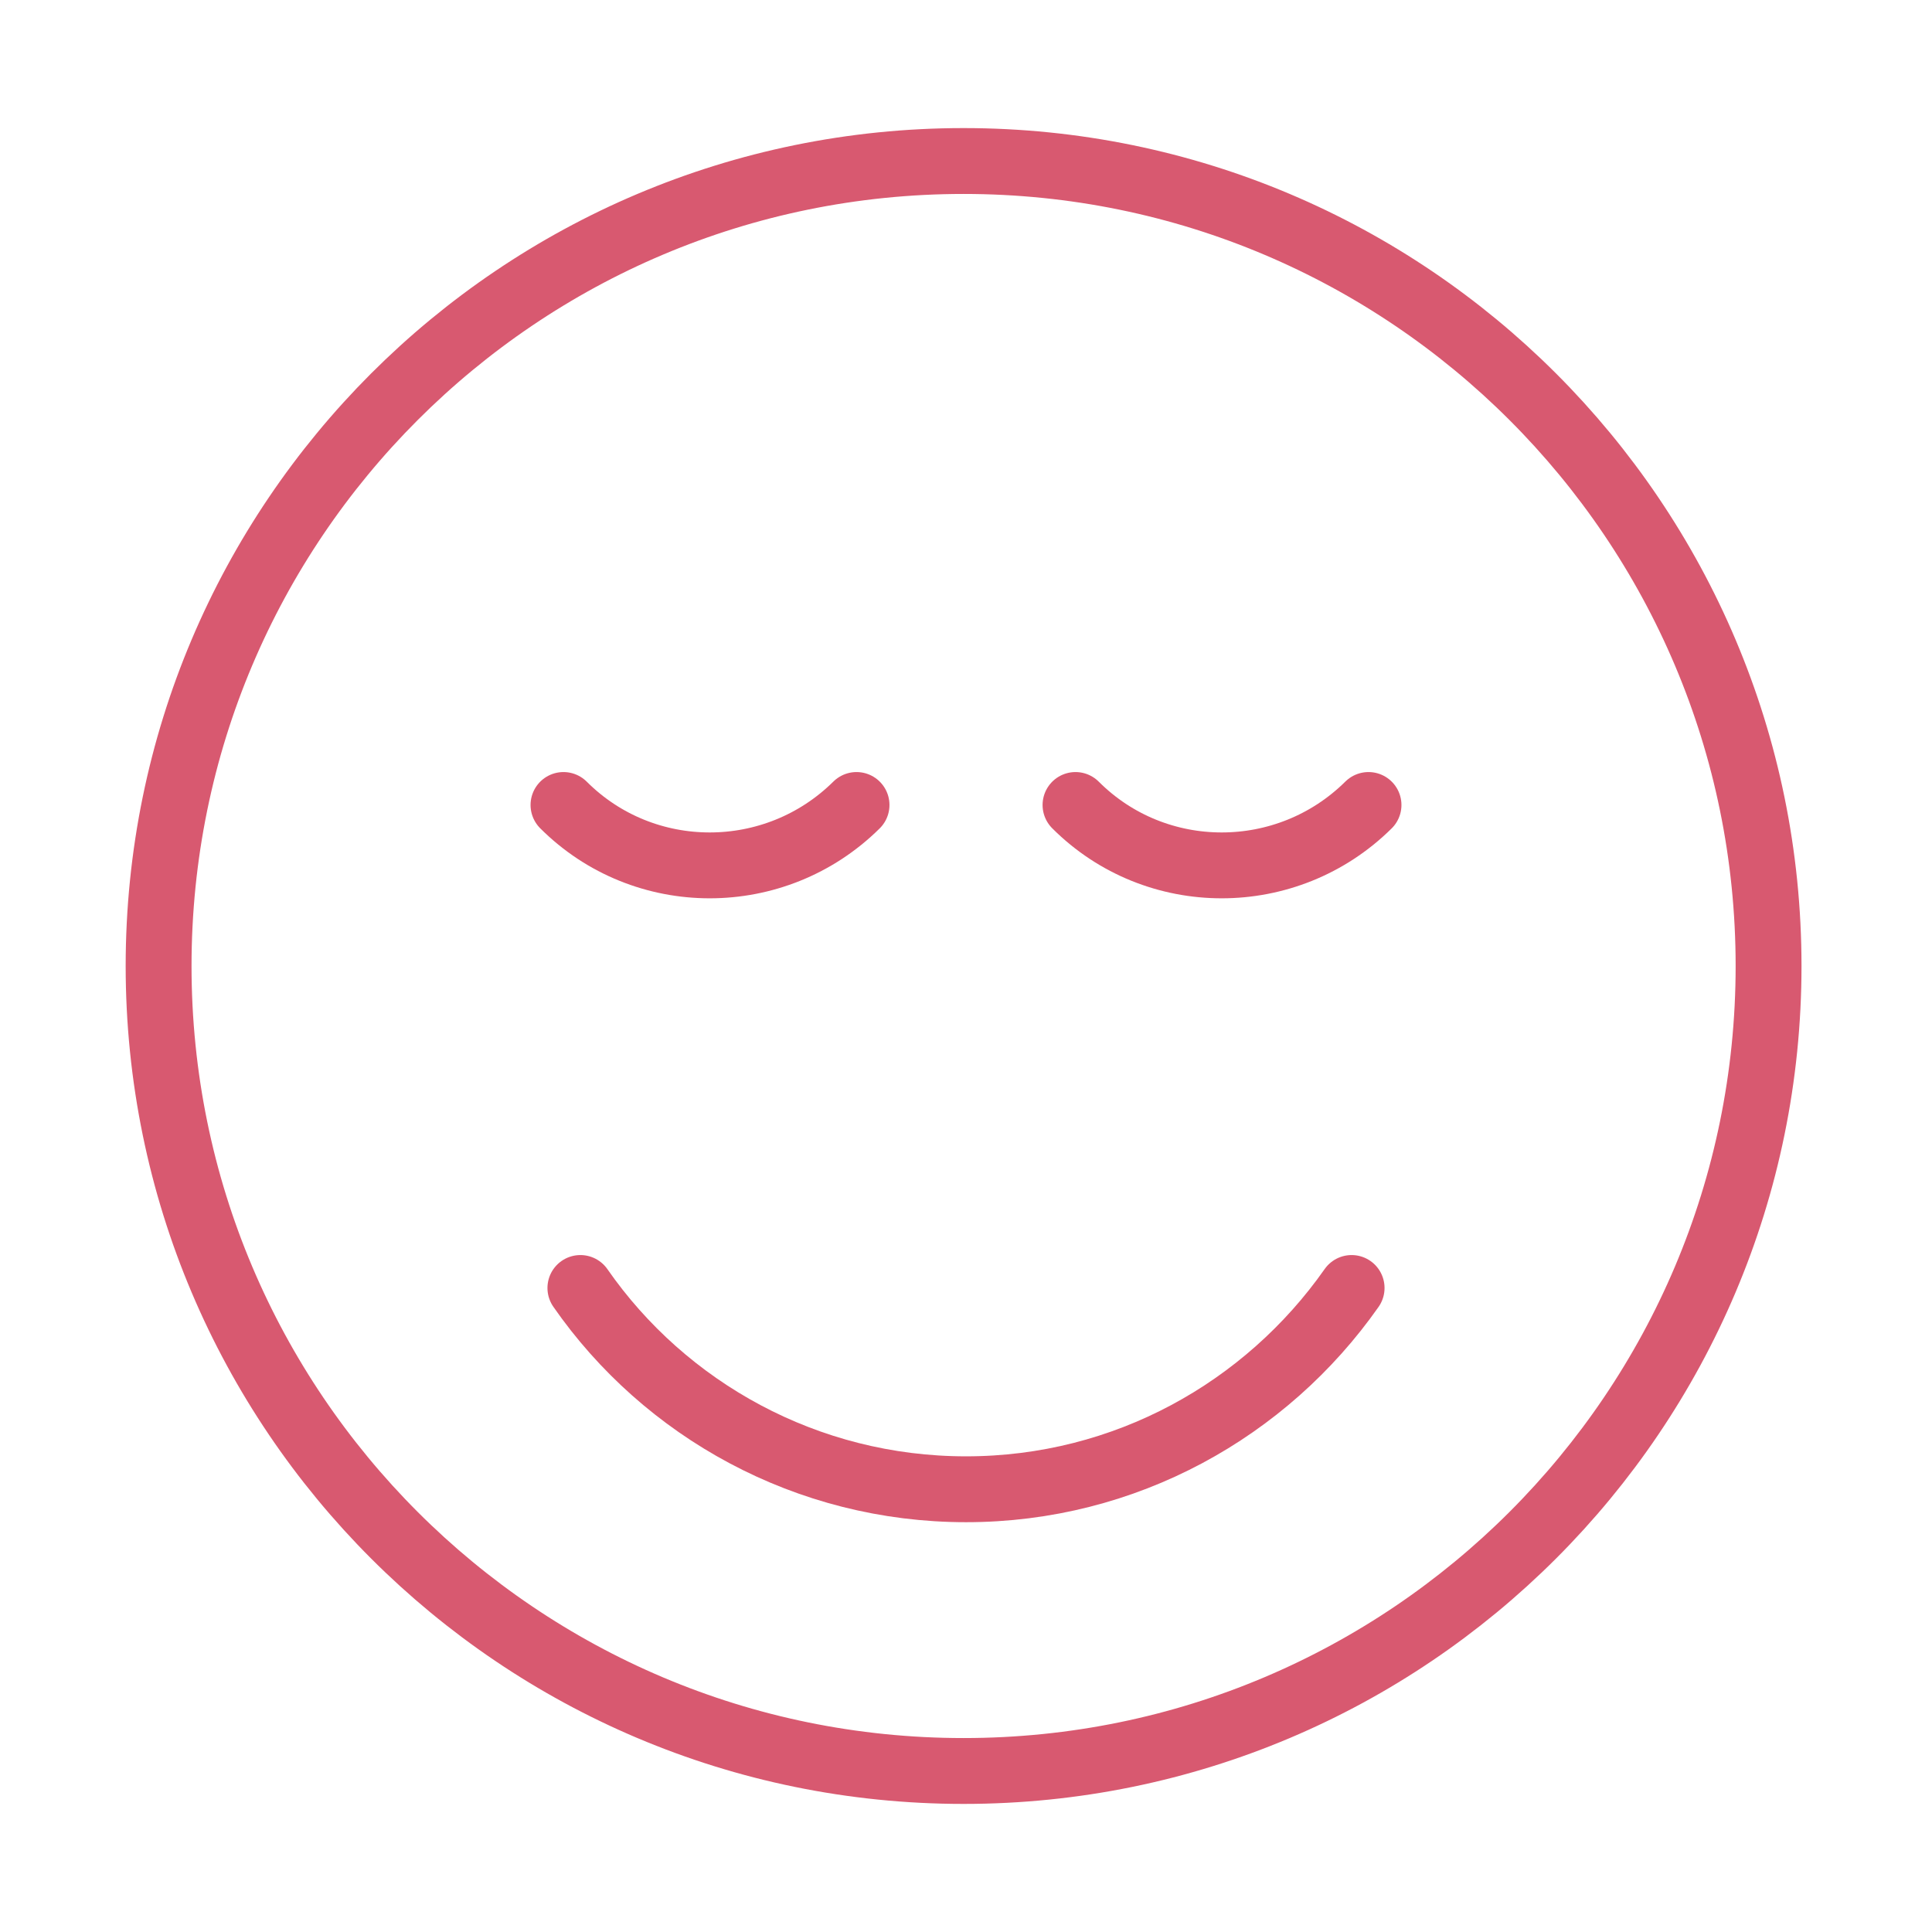
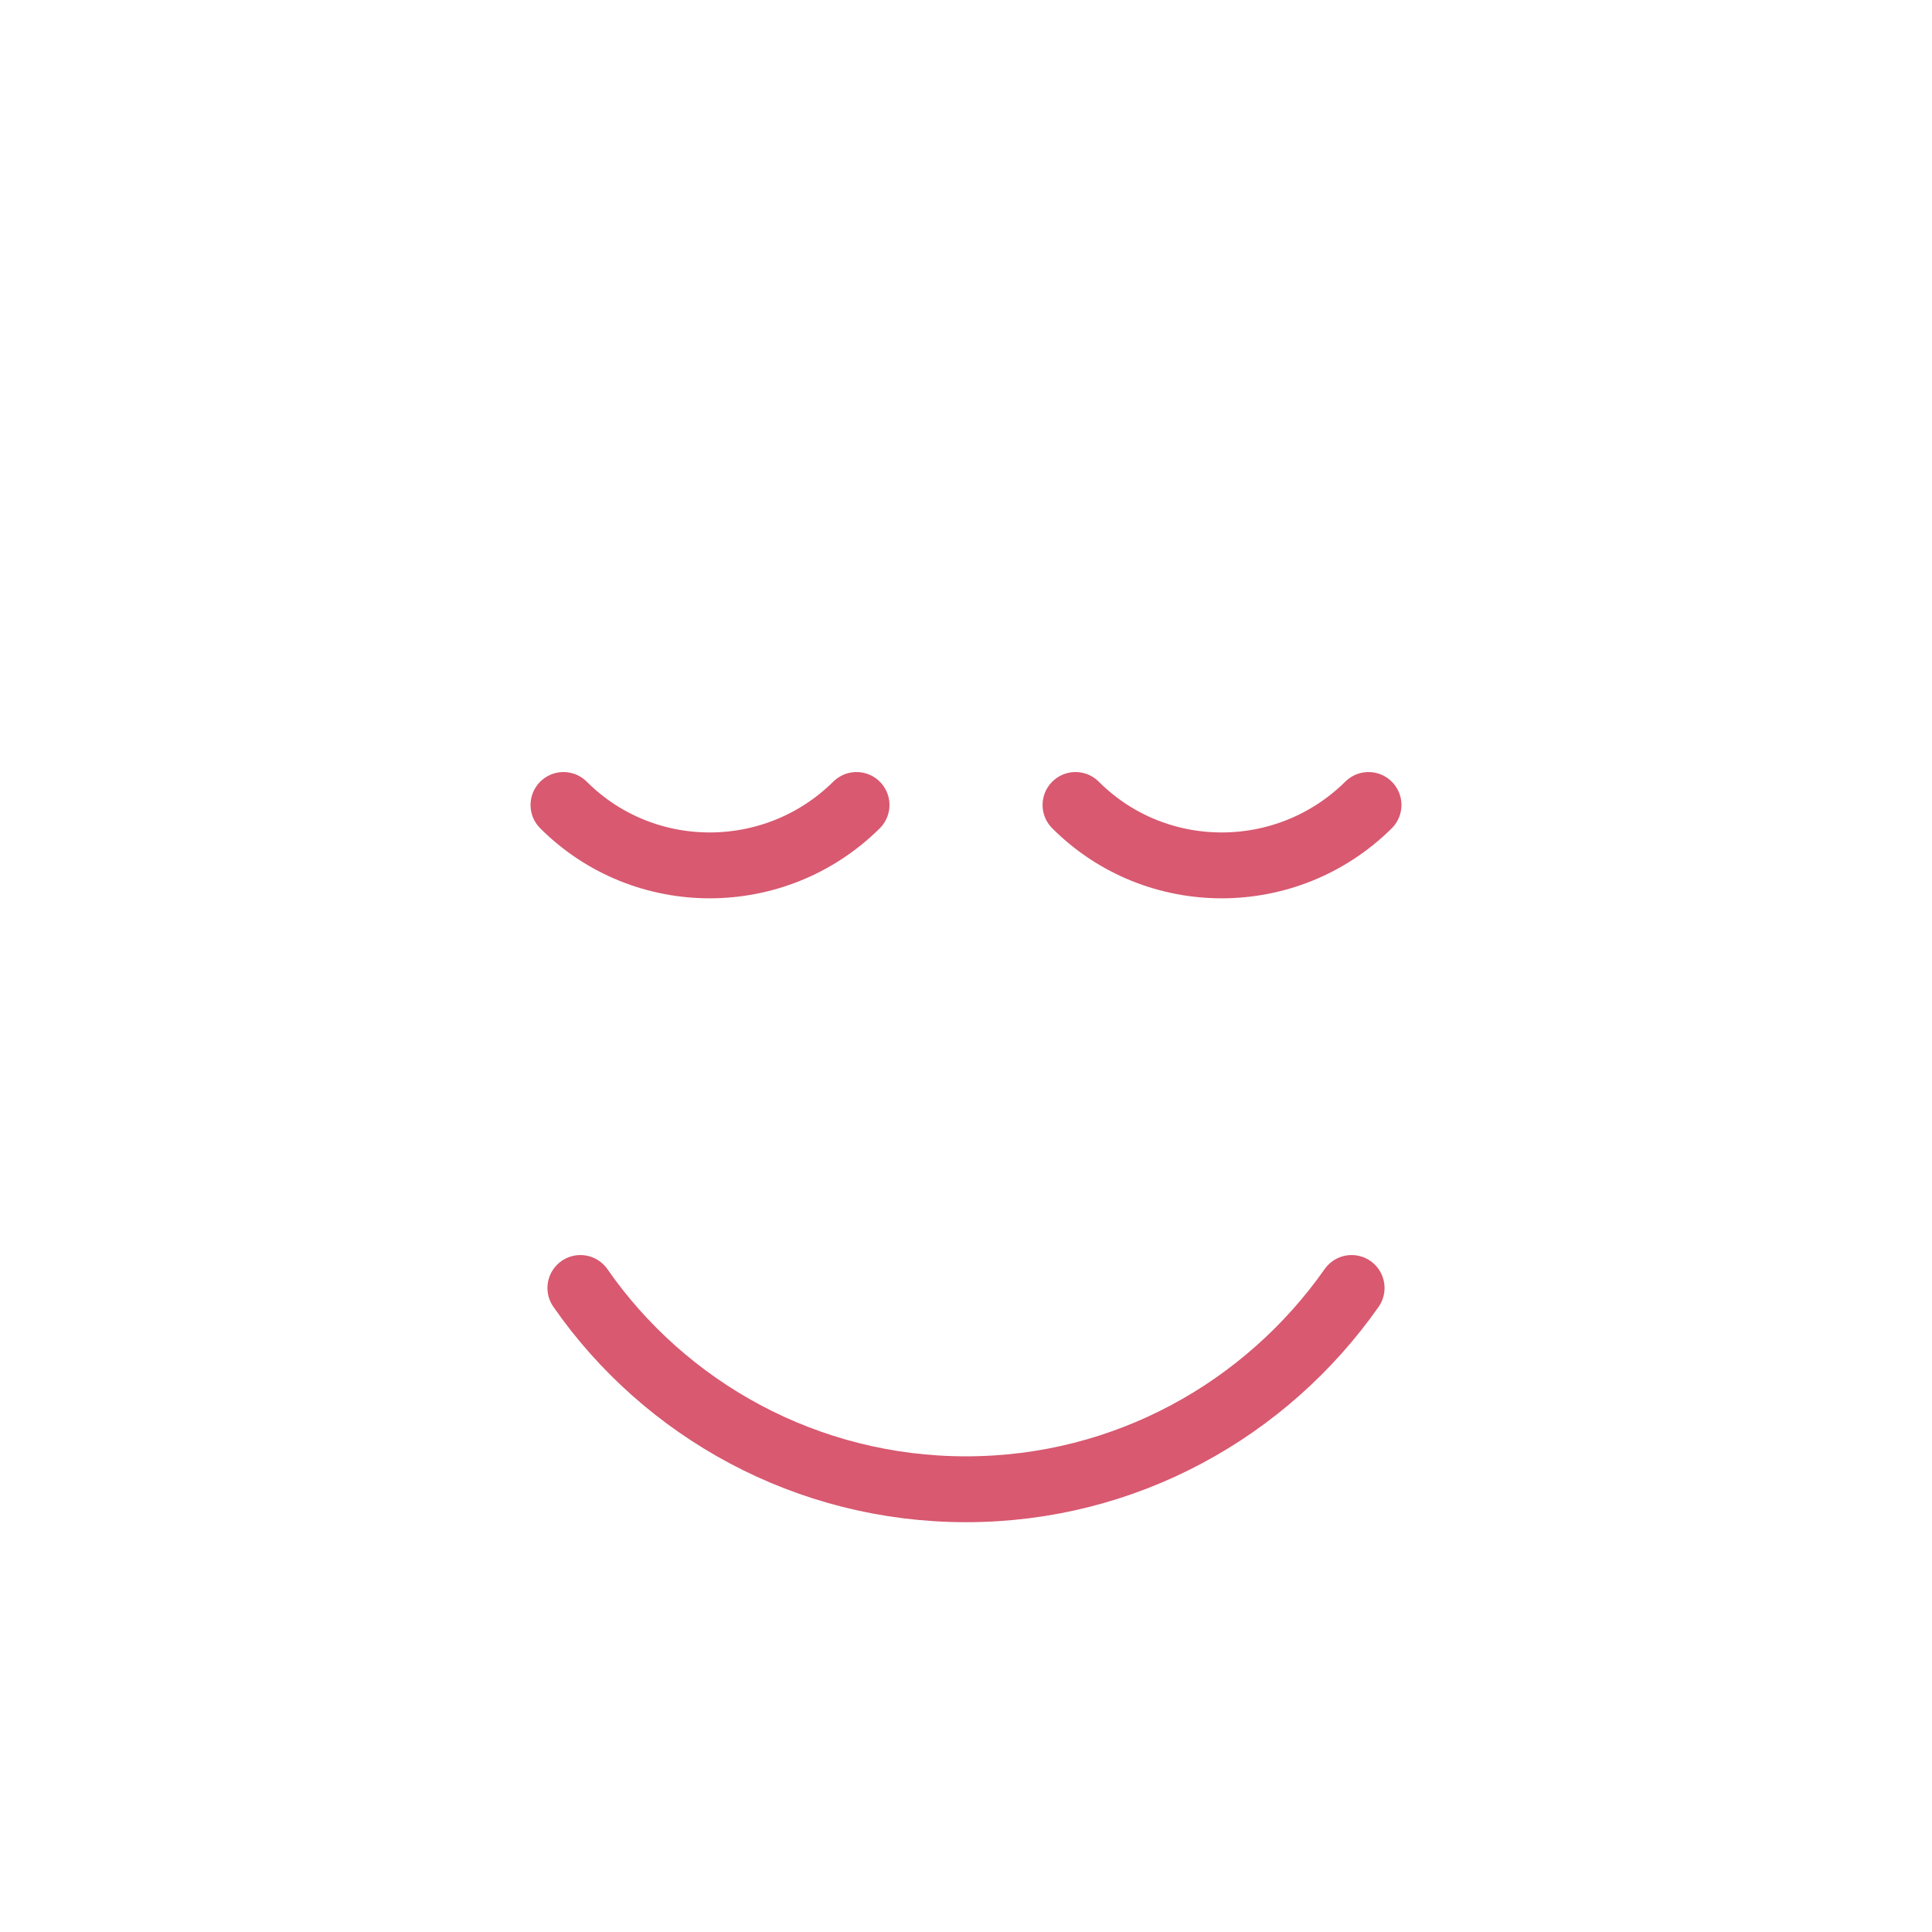
<svg xmlns="http://www.w3.org/2000/svg" width="44" height="44" viewBox="0 0 44 44" fill="none">
-   <path d="M21.945 40.333C32.07 40.333 40.278 32.125 40.278 22C40.278 11.875 32.07 3.667 21.945 3.667C11.82 3.667 3.612 11.875 3.612 22C3.612 32.125 11.82 40.333 21.945 40.333Z" stroke="#D85970" stroke-width="1.5" stroke-linecap="round" stroke-linejoin="round" />
  <path d="M13.218 29.333C15.143 32.102 18.37 33.917 22 33.917C25.63 33.917 28.838 32.102 30.782 29.333" stroke="#D85970" stroke-width="1.5" stroke-linecap="round" stroke-linejoin="round" />
  <path d="M12.833 18.333C14.667 20.167 17.655 20.167 19.507 18.333" stroke="#D85970" stroke-width="1.5" stroke-miterlimit="10" stroke-linecap="round" stroke-linejoin="round" />
  <path d="M24.494 18.333C26.327 20.167 29.315 20.167 31.167 18.333" stroke="#D85970" stroke-width="1.5" stroke-miterlimit="10" stroke-linecap="round" stroke-linejoin="round" />
</svg>